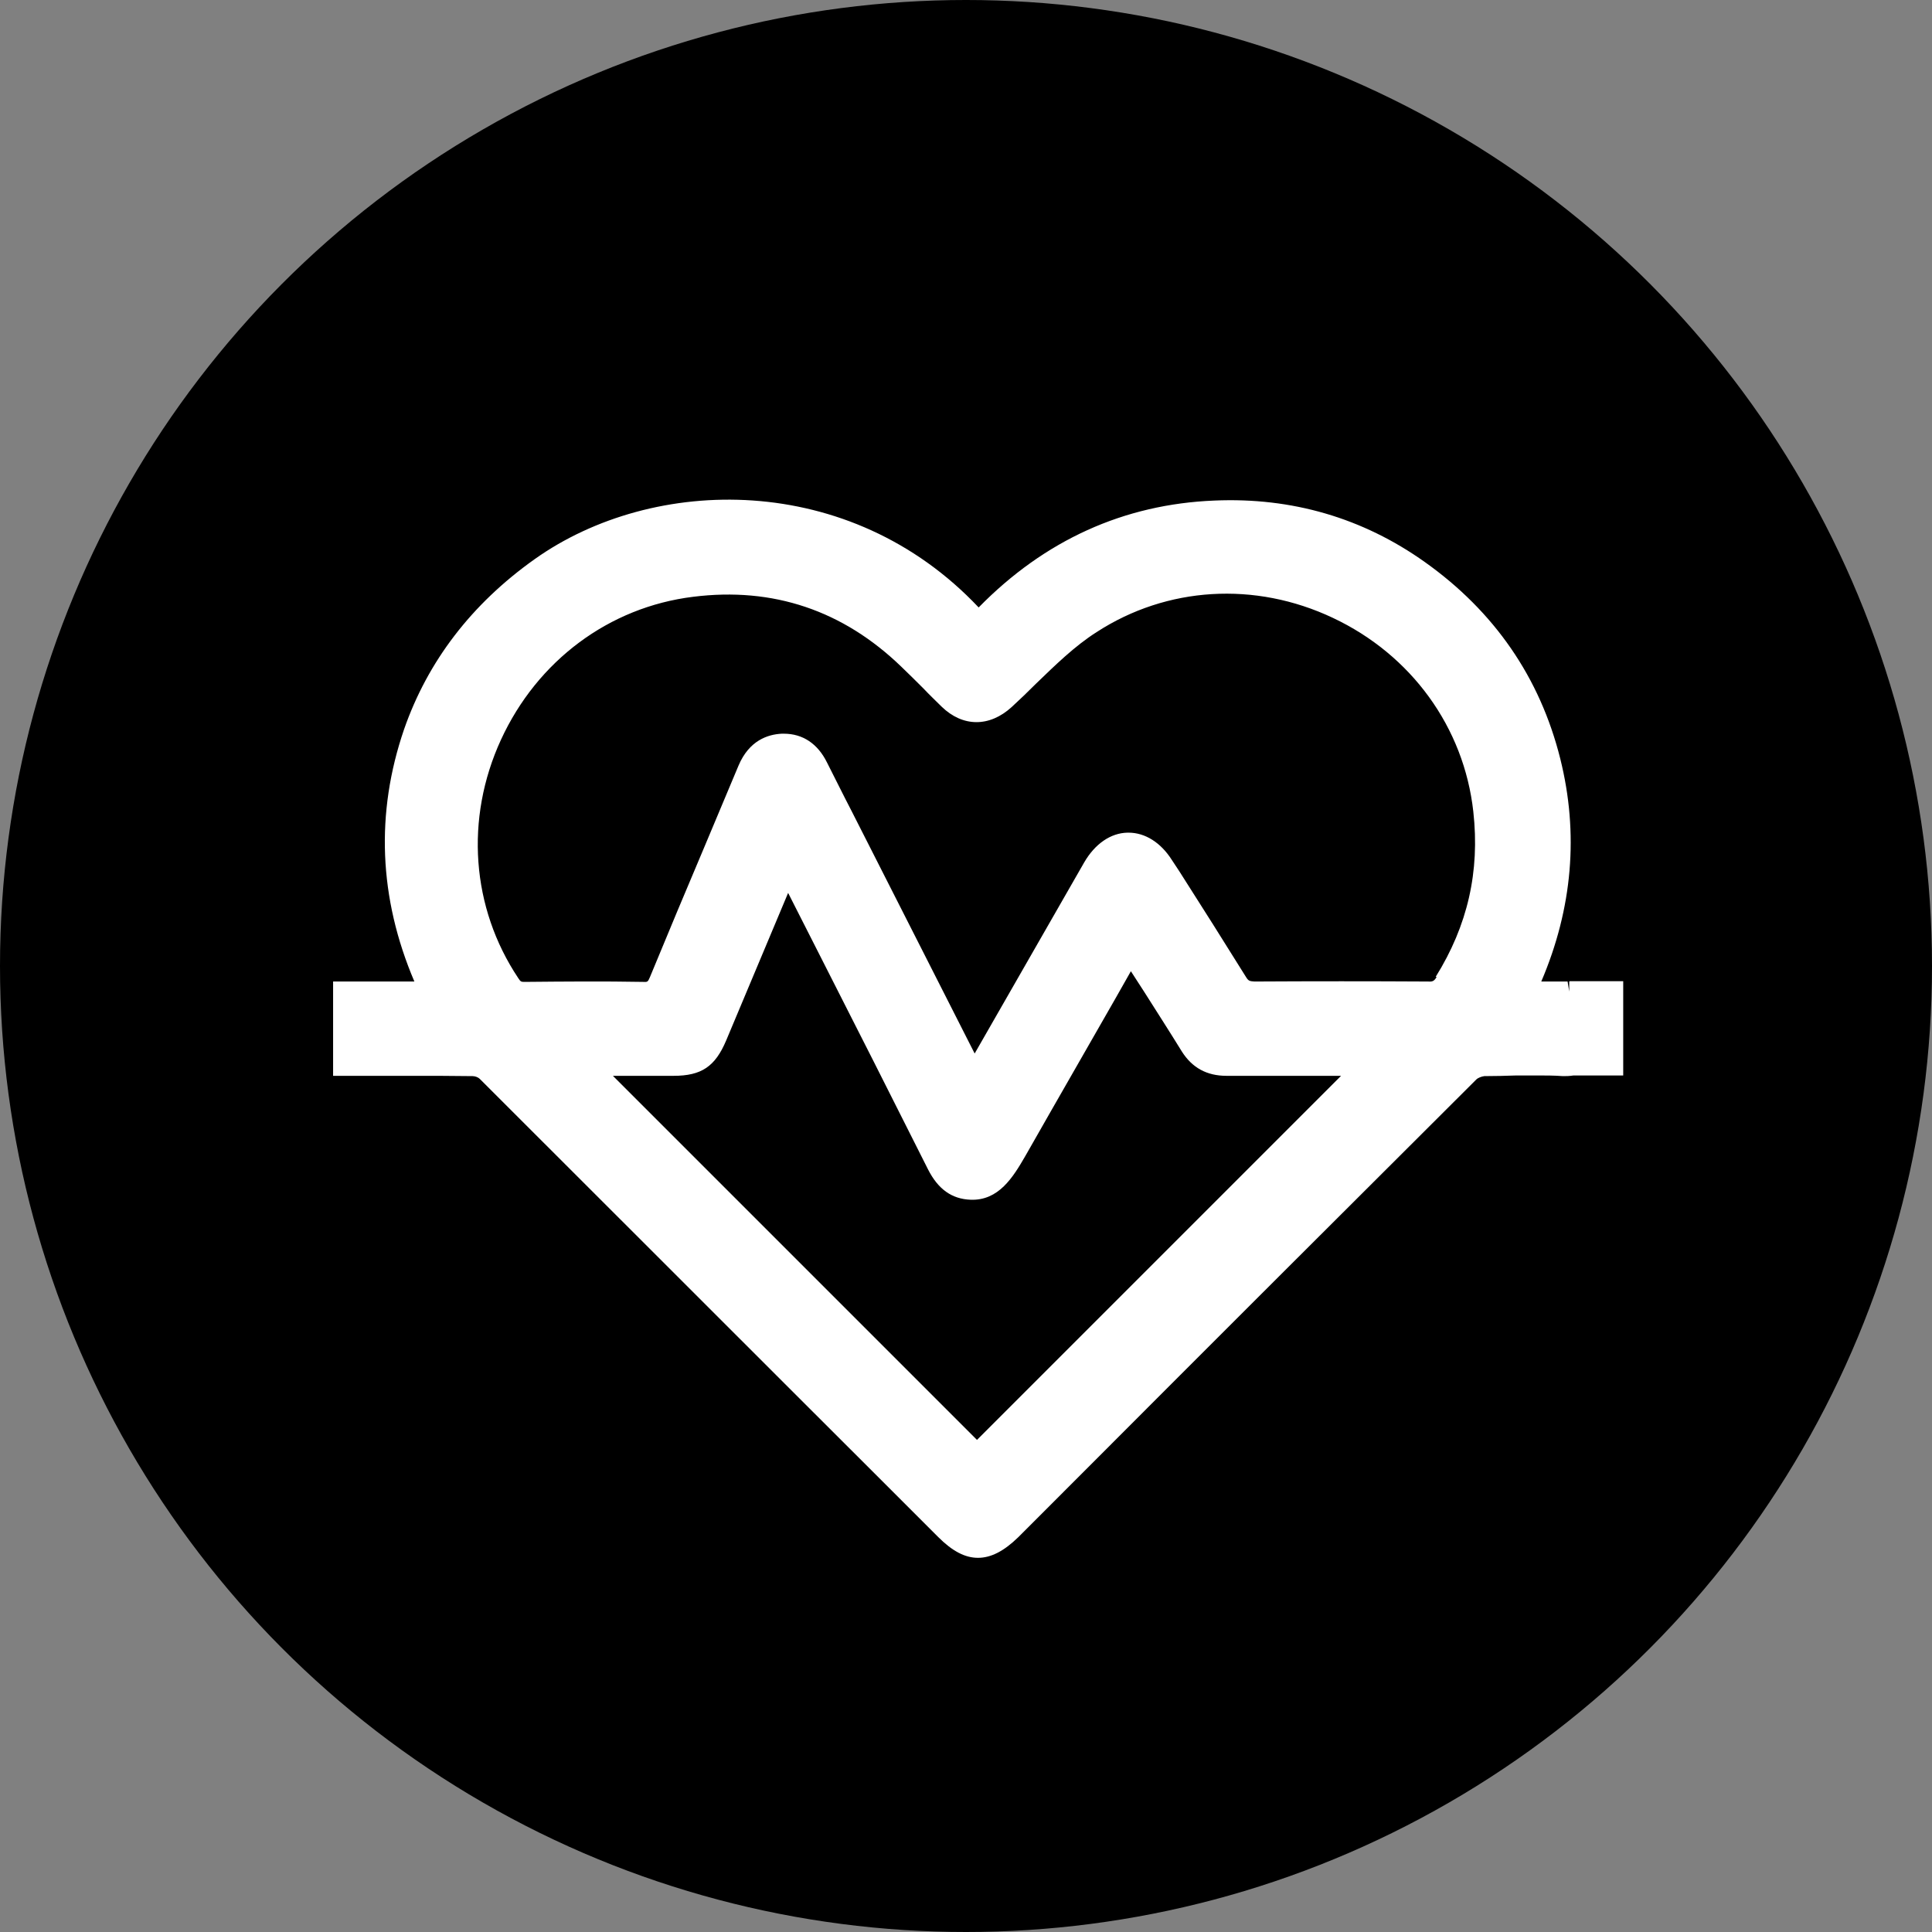
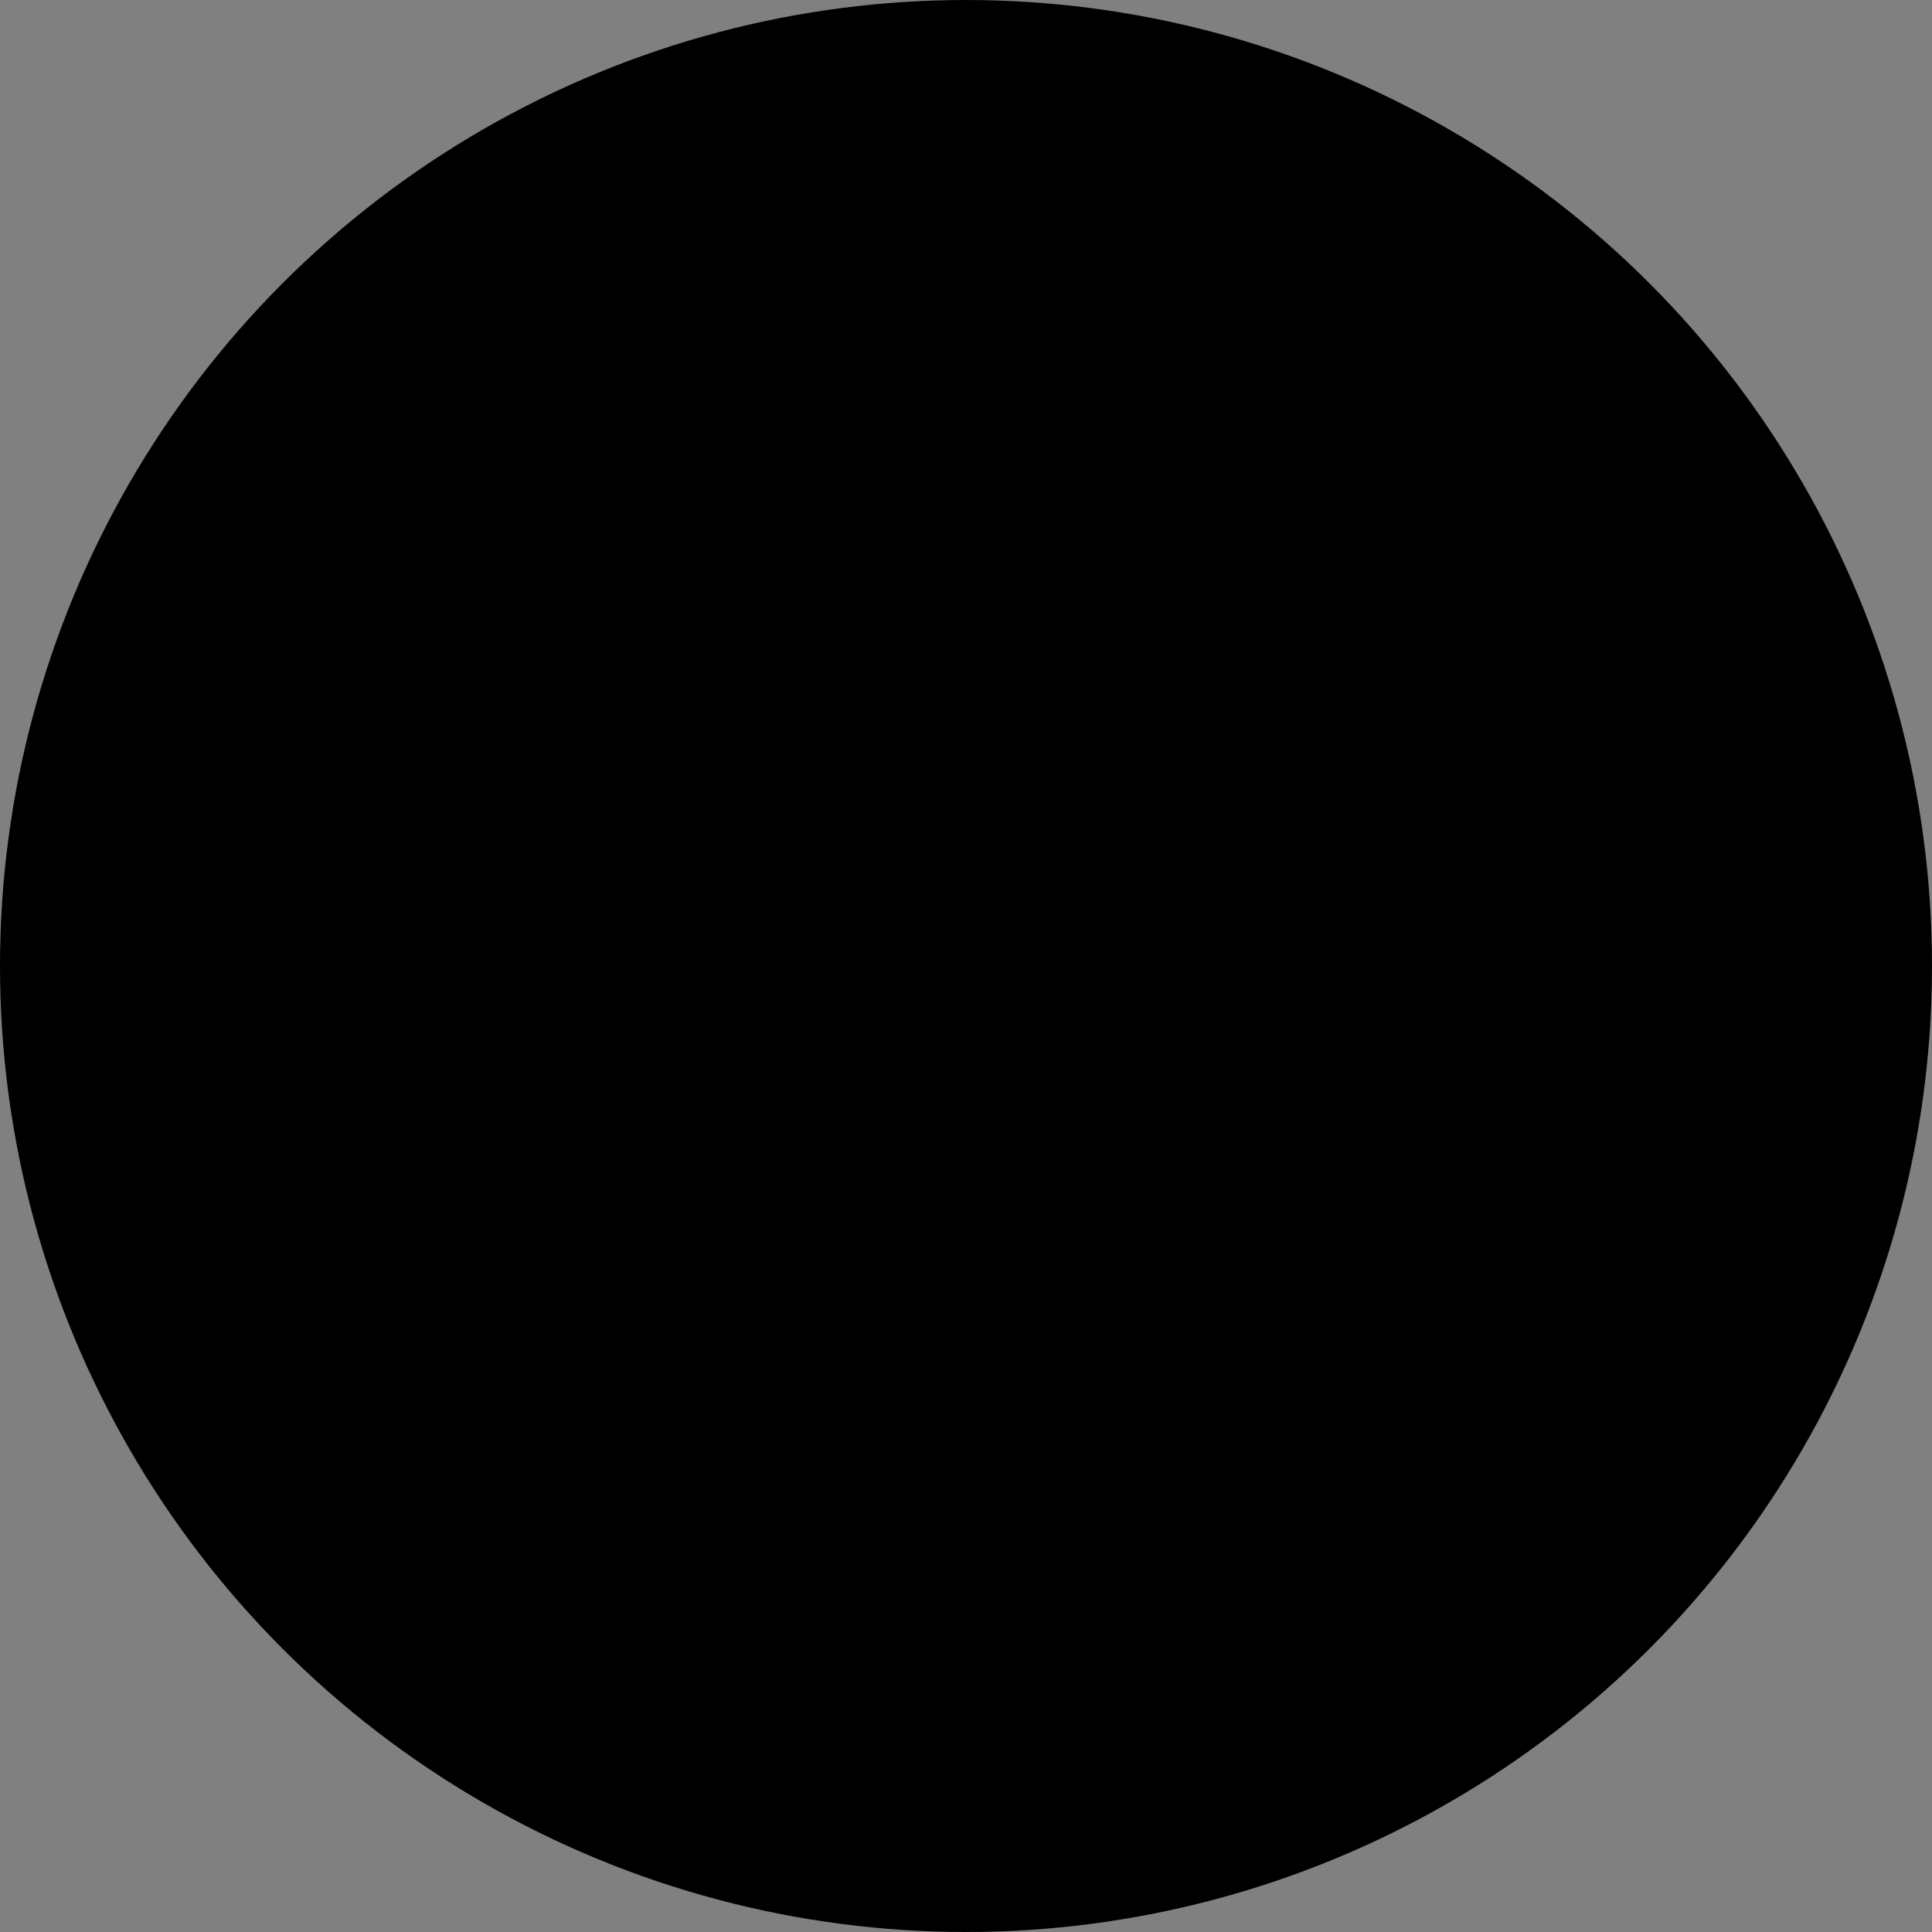
<svg xmlns="http://www.w3.org/2000/svg" width="58" height="58" viewBox="0 0 58 58" fill="none">
  <rect x="0" y="0" width="58" height="58" fill="#808080" stroke="none" />
  <circle cx="29" cy="29" r="29" fill="black" />
-   <path d="M47.11 29.466V29.767L47.06 29.466C47 29.466 46.95 29.466 46.89 29.466C46.86 29.466 46.82 29.466 46.79 29.466H46.27C47.21 27.267 47.4 25.017 46.84 22.776C46.23 20.337 44.86 18.357 42.78 16.877C40.91 15.546 38.78 14.927 36.46 15.027C33.74 15.136 31.36 16.216 29.38 18.236C25.51 14.136 19.61 14.257 16.05 16.787C14.15 18.137 12.84 19.857 12.13 21.896C11.27 24.407 11.37 26.956 12.44 29.466H10V32.297H12.38C12.98 32.297 13.59 32.297 14.19 32.306C14.27 32.306 14.36 32.346 14.4 32.386C18.47 36.447 22.53 40.517 26.6 44.577L28.17 46.147C28.59 46.566 28.97 46.767 29.36 46.767C29.75 46.767 30.14 46.566 30.57 46.147L32.48 44.236C36.42 40.286 40.37 36.346 44.32 32.407C44.37 32.356 44.48 32.316 44.56 32.306C44.88 32.306 45.21 32.297 45.53 32.286H46.13C46.39 32.286 46.66 32.286 46.92 32.306C47.02 32.306 47.11 32.306 47.24 32.286H48.73V29.456H47.13L47.11 29.466ZM20.22 32.297C21.06 32.297 21.47 32.017 21.8 31.236L23.66 26.806L24.61 28.677C25.7 30.817 26.78 32.956 27.86 35.106C28.16 35.697 28.57 35.996 29.14 36.017C29.98 36.047 30.41 35.346 30.78 34.706C31.04 34.257 31.29 33.806 31.55 33.356L33.48 29.986C33.64 29.706 33.79 29.436 33.95 29.157L34.35 29.776C34.73 30.377 35.11 30.966 35.48 31.567C35.79 32.056 36.23 32.297 36.82 32.297C37.73 32.297 38.64 32.297 39.56 32.297H40.26L29.33 43.227L18.4 32.297H20.21H20.22ZM43.13 29.326C43.06 29.447 43.01 29.477 42.88 29.466C41.14 29.456 39.4 29.456 37.66 29.466C37.51 29.456 37.48 29.447 37.41 29.337C36.75 28.276 36.08 27.216 35.41 26.166L35.18 25.817C34.85 25.297 34.38 24.997 33.88 24.997H33.85C33.34 25.006 32.87 25.337 32.55 25.887L29.26 31.627L25.57 24.357C25.32 23.877 25.08 23.387 24.83 22.896C24.55 22.326 24.1 22.026 23.53 22.026C23.51 22.026 23.49 22.026 23.47 22.026C23.05 22.047 22.49 22.227 22.17 22.986L21.15 25.416C20.6 26.716 20.05 28.026 19.51 29.337C19.45 29.477 19.44 29.486 19.3 29.477C18.12 29.456 16.94 29.466 15.76 29.477C15.65 29.477 15.63 29.477 15.56 29.366C14.15 27.256 13.95 24.576 15.04 22.206C16.13 19.837 18.28 18.227 20.81 17.916C23.21 17.616 25.31 18.326 27.06 20.017C27.28 20.227 27.5 20.447 27.72 20.666C27.9 20.857 28.09 21.037 28.27 21.216C28.9 21.826 29.7 21.837 30.37 21.227C30.62 20.997 30.86 20.767 31.1 20.526C31.67 19.977 32.26 19.396 32.92 18.977C35.03 17.607 37.68 17.447 40.01 18.547C42.37 19.657 43.95 21.837 44.23 24.366C44.43 26.166 44.06 27.787 43.1 29.326H43.13Z" fill="white" />
</svg>